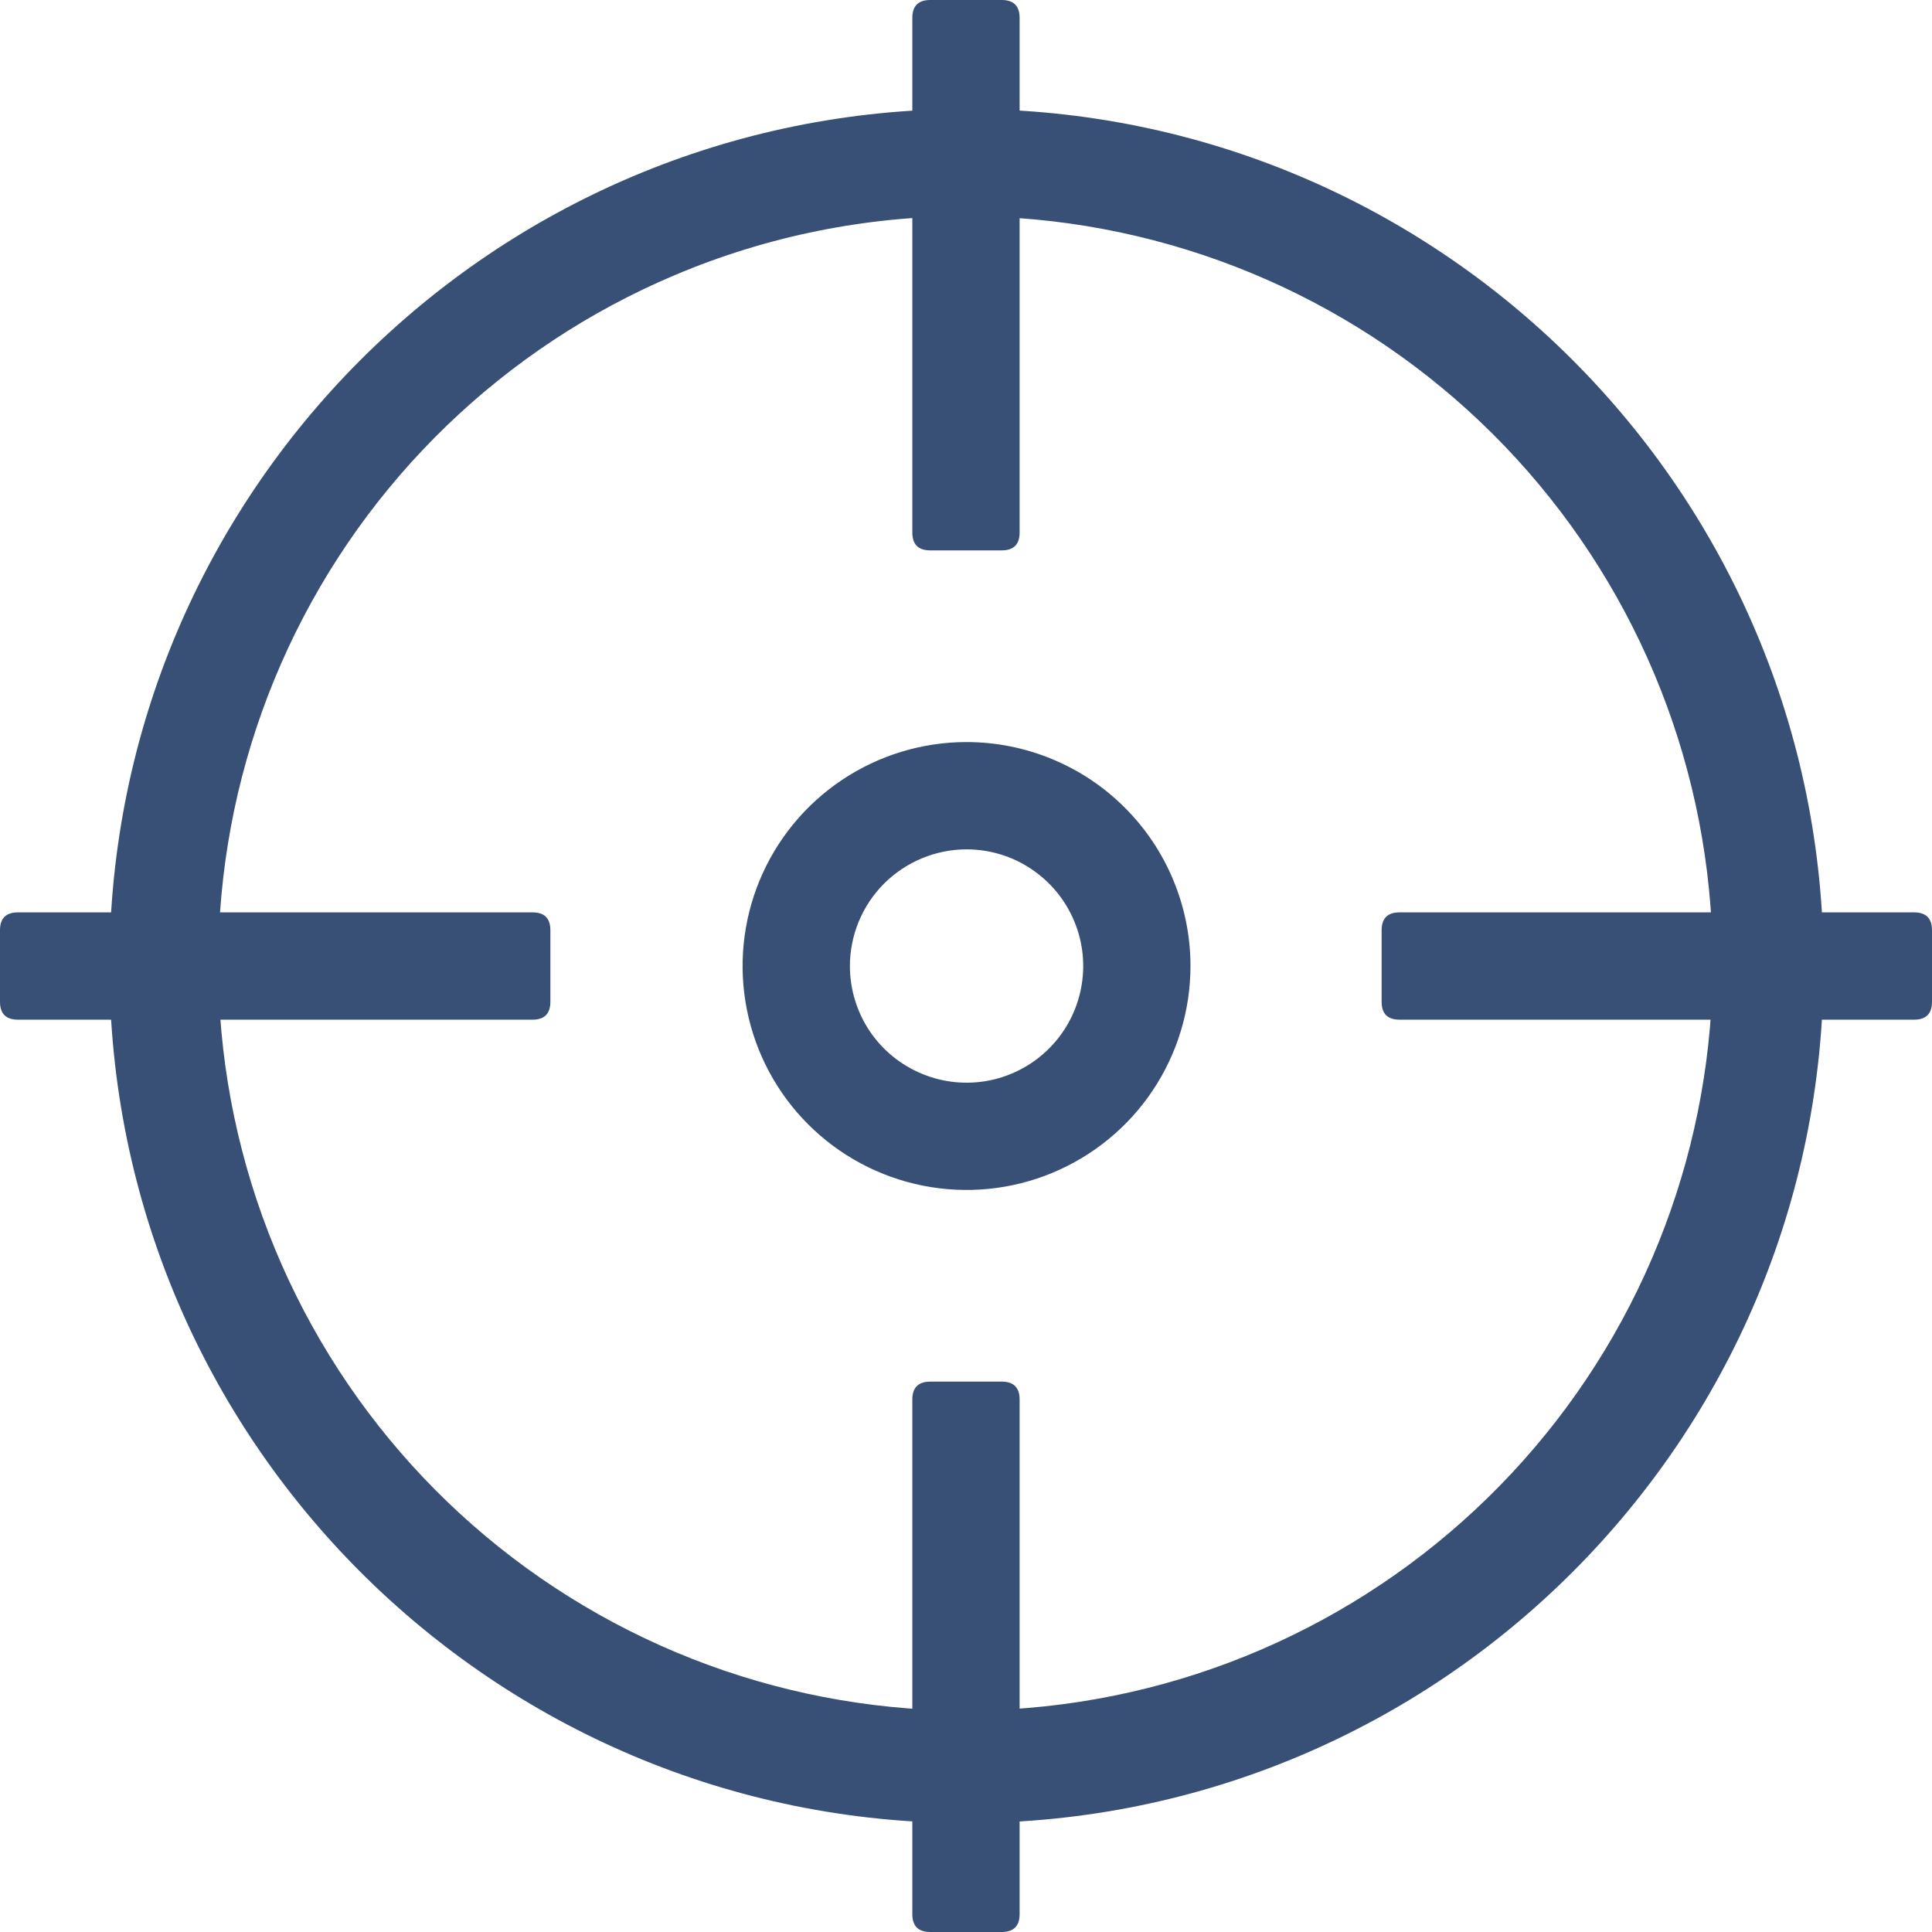
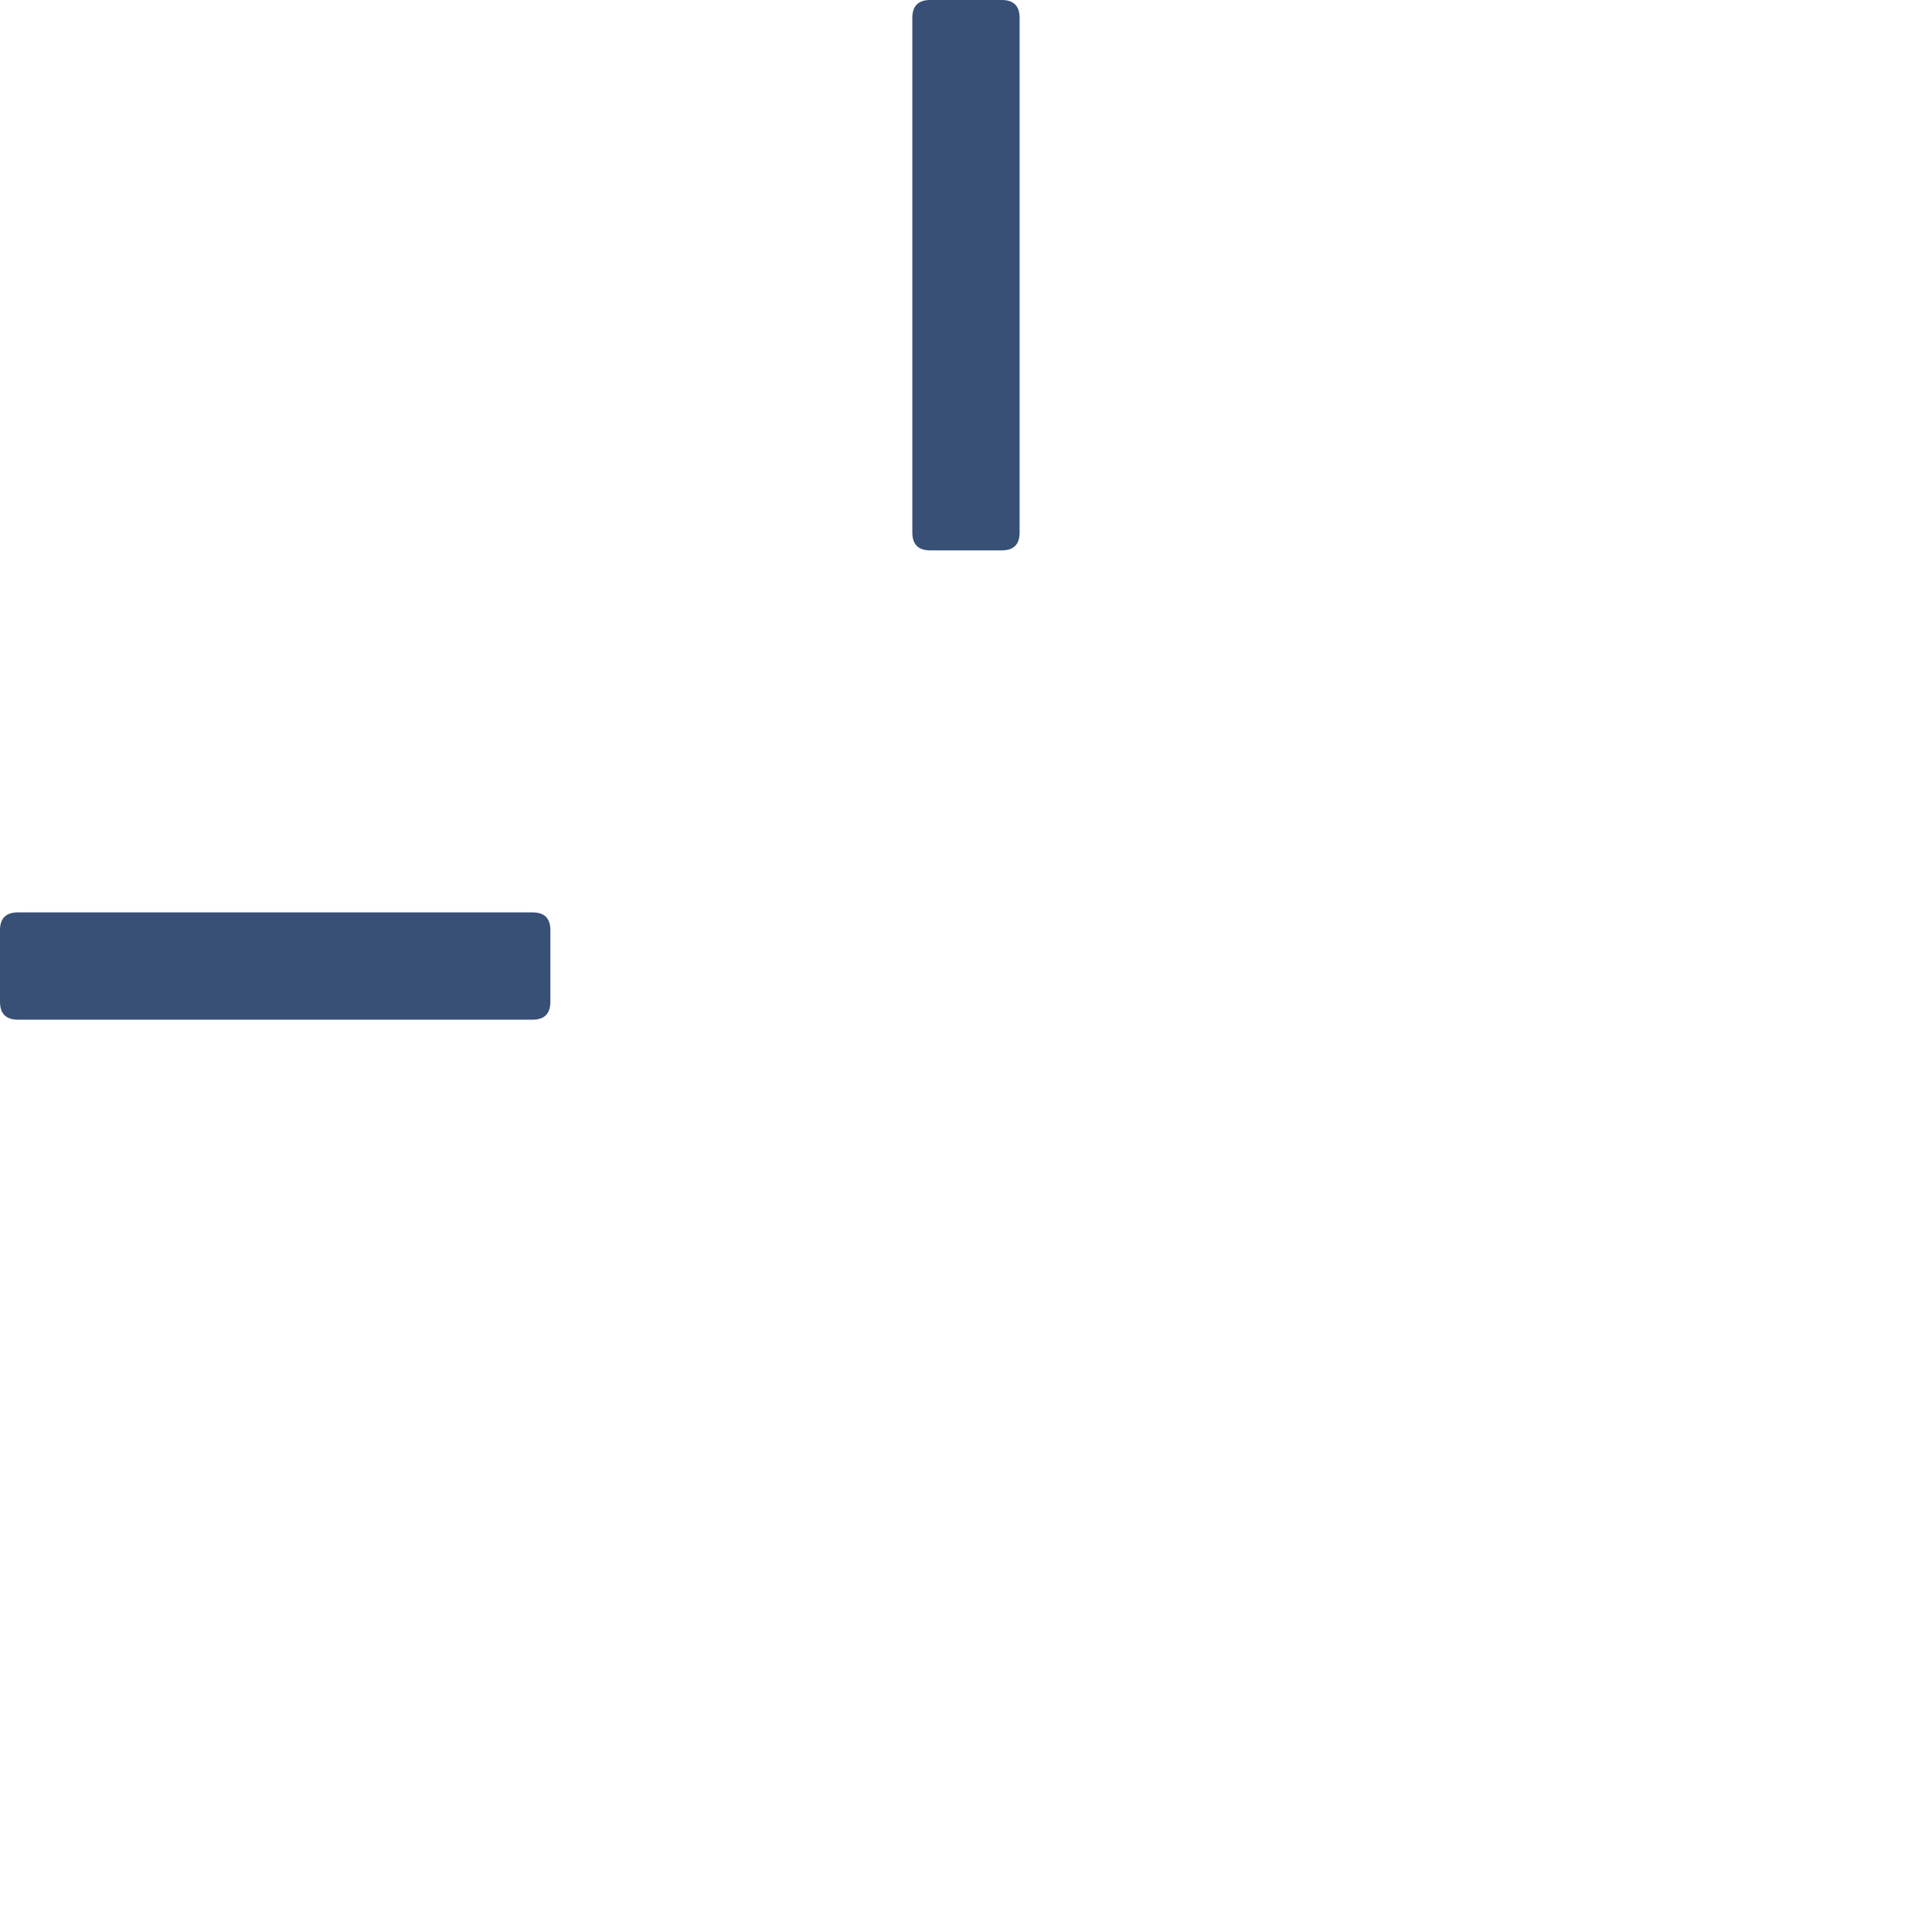
<svg xmlns="http://www.w3.org/2000/svg" width="32" height="32" viewBox="0 0 32 32" fill="none">
-   <path d="M23.18 15.112H31.704C31.901 15.112 32 15.21 32 15.408V16.592C32 16.79 31.901 16.889 31.704 16.889H23.18C22.983 16.889 22.884 16.79 22.884 16.592V15.408C22.884 15.21 22.983 15.112 23.18 15.112V15.112Z" fill="#385075" />
  <path d="M0.296 15.112H8.82C9.018 15.112 9.116 15.21 9.116 15.408V16.592C9.116 16.79 9.018 16.889 8.82 16.889H0.296C0.099 16.889 0 16.79 0 16.592V15.408C0 15.21 0.099 15.112 0.296 15.112V15.112Z" fill="#385075" />
  <path d="M15.408 0H16.592C16.789 0 16.888 0.099 16.888 0.296V8.82C16.888 9.018 16.789 9.116 16.592 9.116H15.408C15.21 9.116 15.111 9.018 15.111 8.82V0.296C15.111 0.099 15.21 0 15.408 0V0Z" fill="#385075" />
-   <path d="M15.408 22.884H16.592C16.789 22.884 16.888 22.983 16.888 23.18V31.704C16.888 31.901 16.789 32 16.592 32H15.408C15.21 32 15.111 31.901 15.111 31.704V23.18C15.111 22.983 15.21 22.884 15.408 22.884Z" fill="#385075" />
-   <path d="M16.009 3.581C19.077 3.586 22.034 4.729 24.306 6.79C26.578 8.851 28.004 11.683 28.307 14.736C28.61 17.788 27.768 20.845 25.945 23.312C24.121 25.779 21.447 27.482 18.44 28.088C15.432 28.695 12.307 28.164 9.67 26.597C7.032 25.03 5.071 22.539 4.166 19.608C3.261 16.676 3.478 13.513 4.773 10.732C6.068 7.951 8.35 5.751 11.176 4.557C12.705 3.91 14.349 3.578 16.009 3.581V3.581ZM16.009 1.805C8.169 1.805 1.813 8.16 1.813 16C1.813 23.84 8.169 30.196 16.009 30.196C23.849 30.196 30.204 23.84 30.204 16C30.204 8.16 23.849 1.805 16.009 1.805V1.805Z" fill="#385075" />
-   <path d="M16.009 14.068C16.391 14.068 16.765 14.181 17.082 14.394C17.4 14.606 17.648 14.908 17.794 15.261C17.941 15.614 17.979 16.003 17.904 16.377C17.83 16.752 17.646 17.096 17.375 17.367C17.105 17.637 16.761 17.821 16.386 17.896C16.011 17.97 15.623 17.932 15.27 17.785C14.916 17.639 14.615 17.392 14.402 17.074C14.19 16.756 14.077 16.382 14.077 16C14.078 15.488 14.281 14.997 14.643 14.635C15.006 14.273 15.497 14.069 16.009 14.068V14.068ZM16.009 12.291C15.275 12.291 14.558 12.509 13.948 12.917C13.338 13.324 12.863 13.903 12.582 14.581C12.301 15.259 12.228 16.005 12.371 16.724C12.514 17.444 12.867 18.105 13.386 18.623C13.905 19.142 14.566 19.495 15.285 19.638C16.005 19.781 16.751 19.708 17.428 19.427C18.106 19.146 18.685 18.671 19.093 18.061C19.5 17.451 19.718 16.734 19.718 16C19.718 15.513 19.622 15.031 19.435 14.581C19.249 14.131 18.976 13.722 18.631 13.378C18.287 13.033 17.878 12.76 17.428 12.574C16.978 12.387 16.496 12.291 16.009 12.291V12.291Z" fill="#385075" />
</svg>